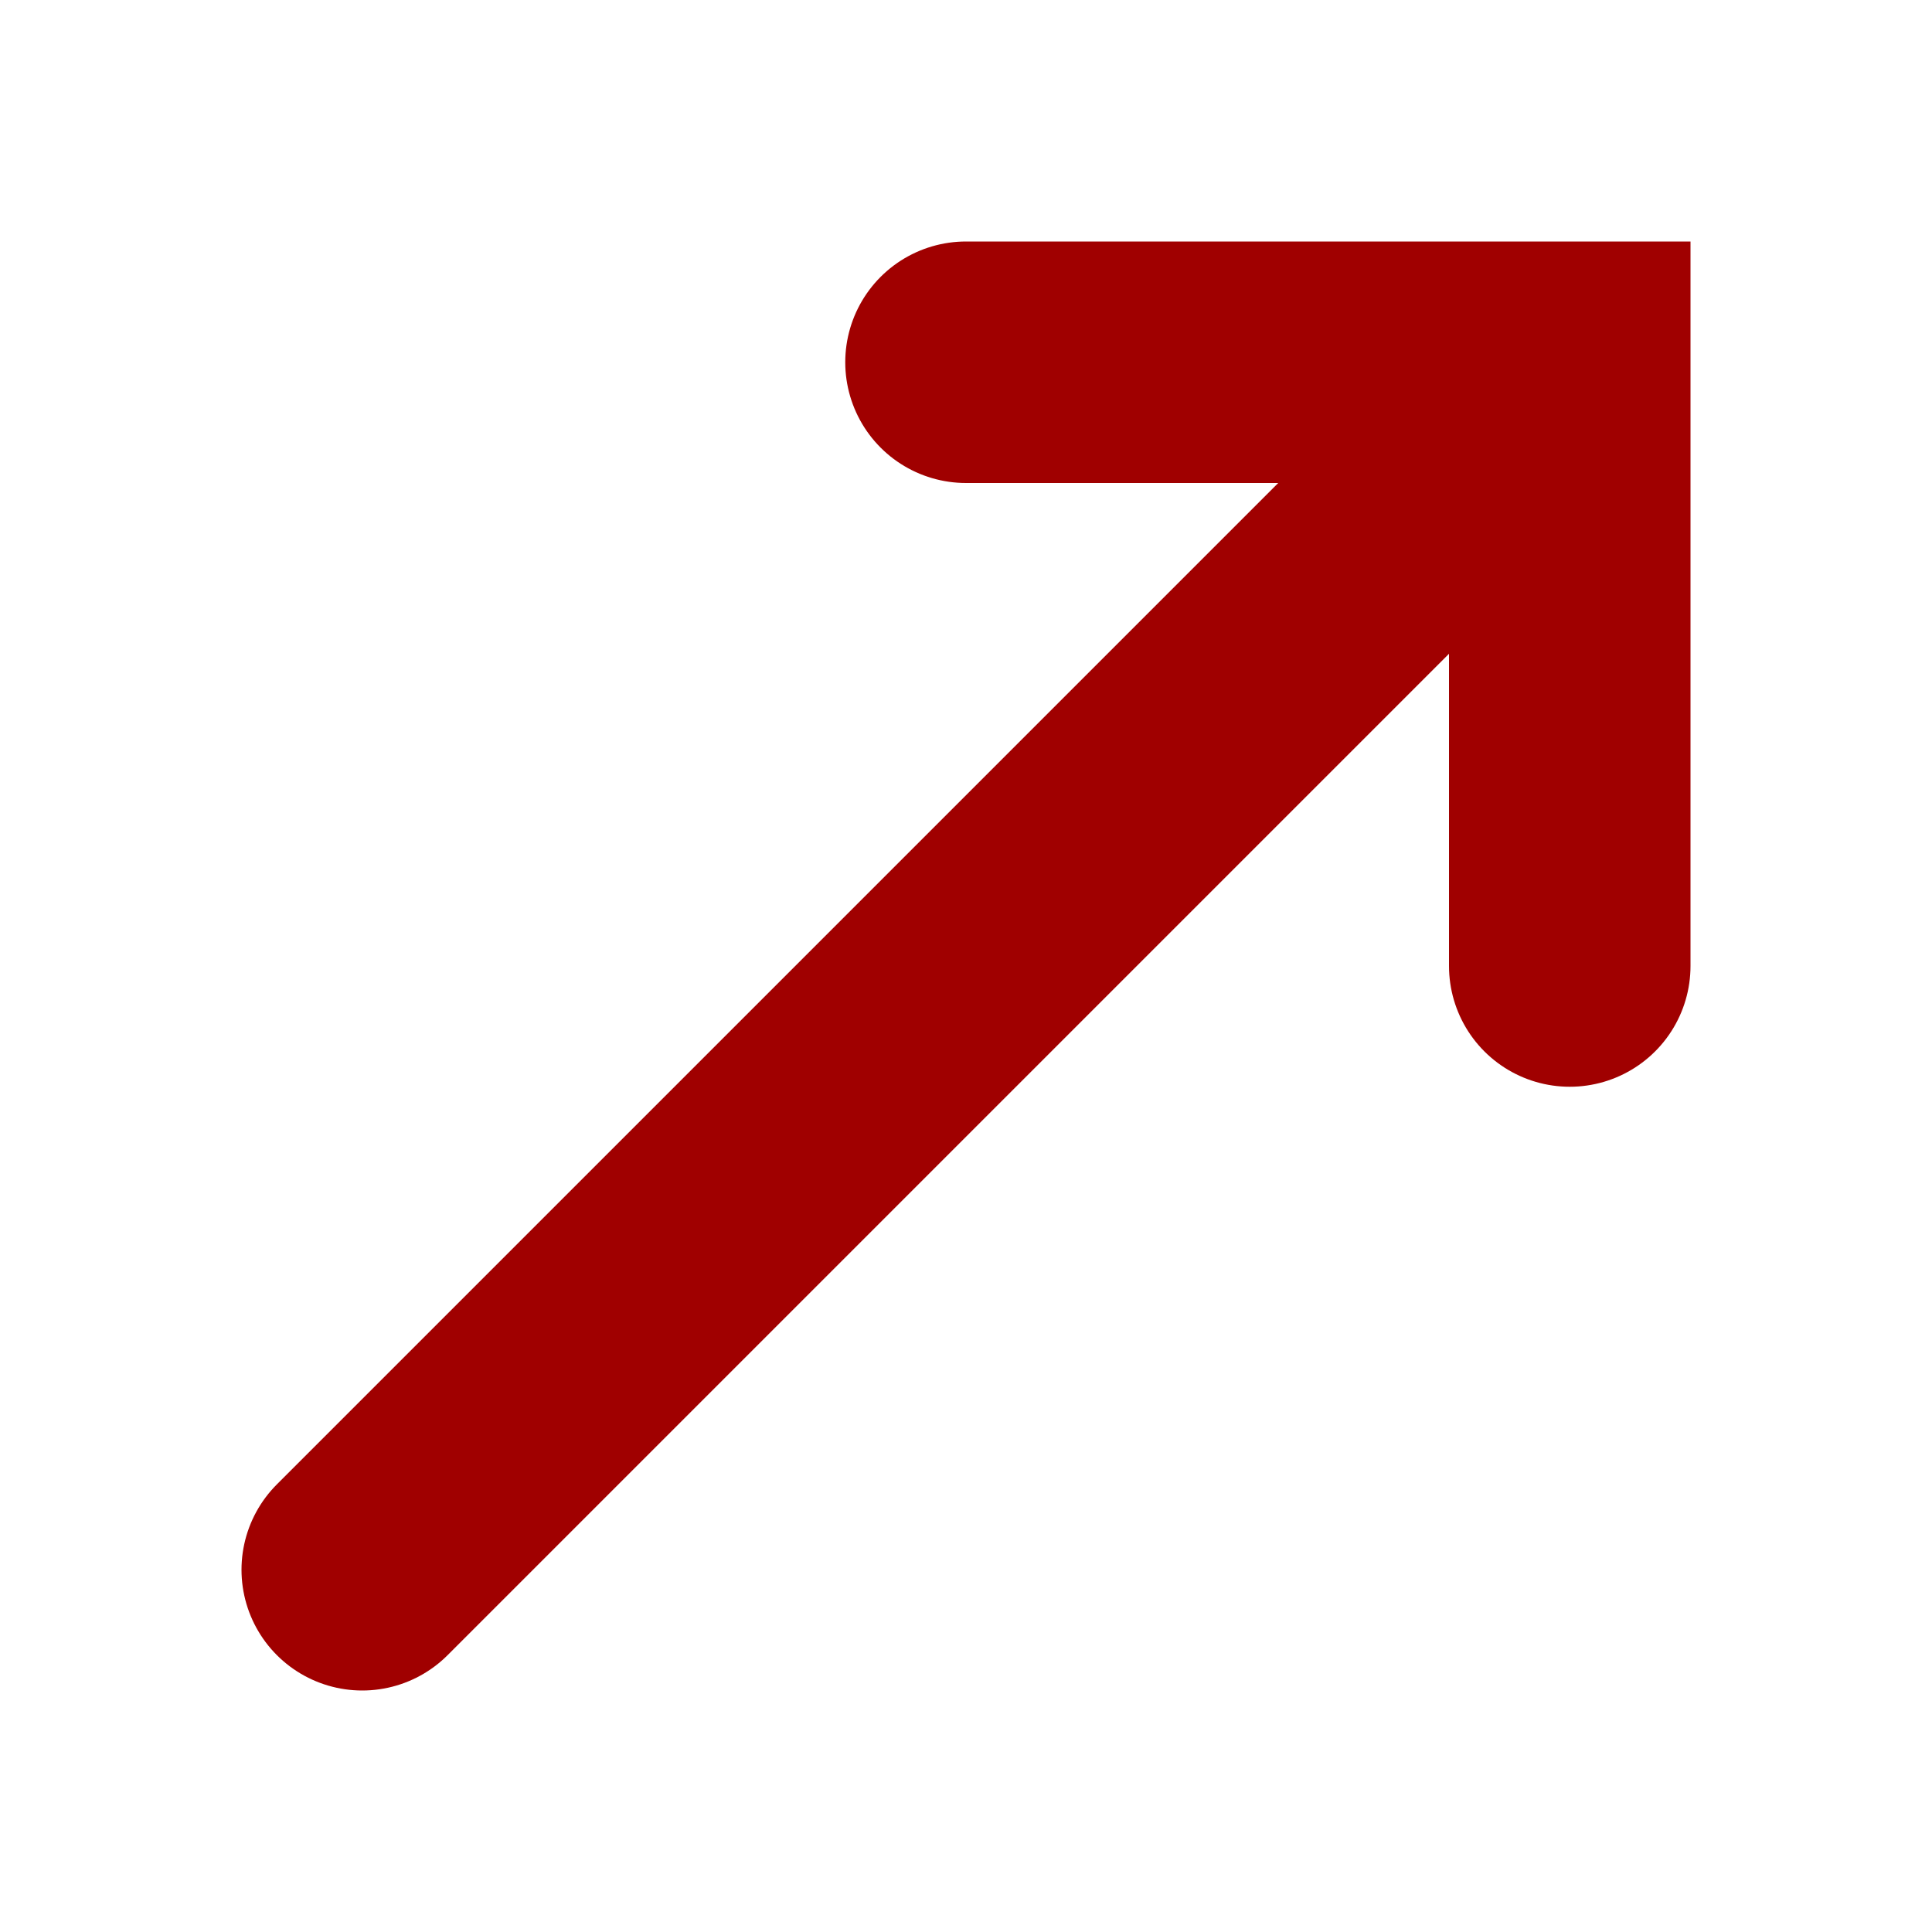
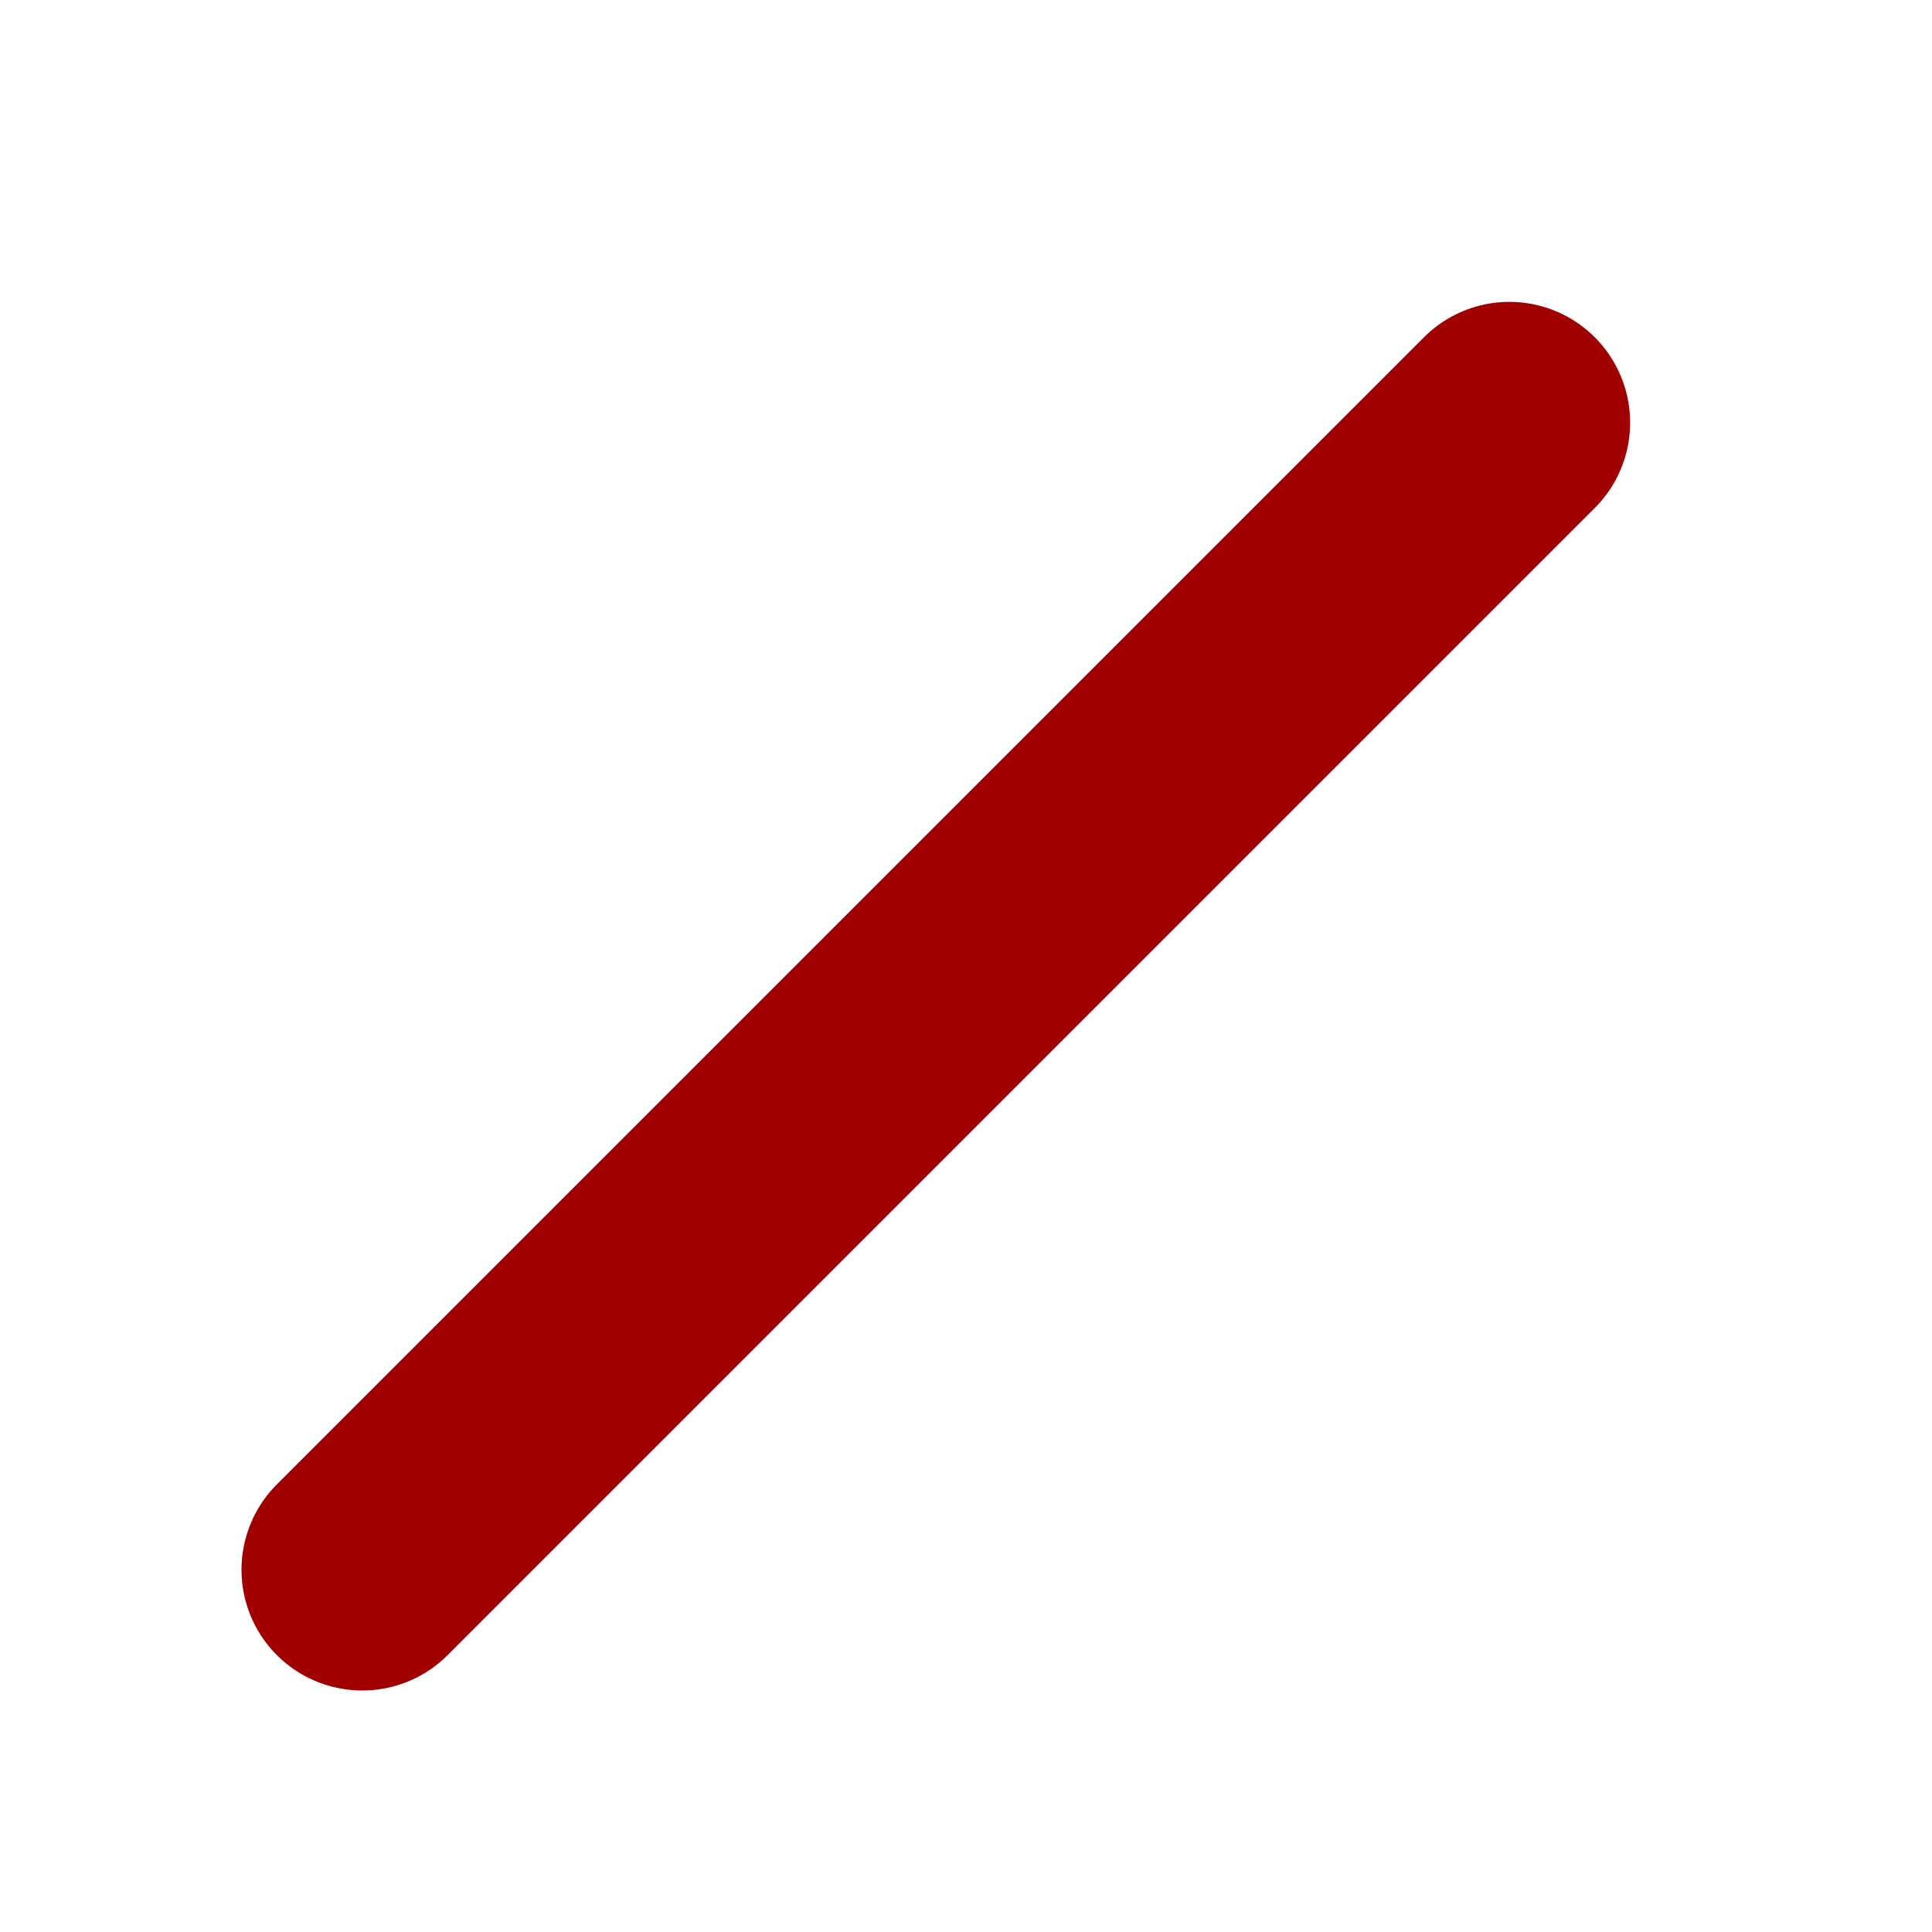
<svg xmlns="http://www.w3.org/2000/svg" xmlns:ns1="http://www.inkscape.org/namespaces/inkscape" xmlns:ns2="http://sodipodi.sourceforge.net/DTD/sodipodi-0.dtd" width="16" height="16" id="svg2" version="1.1" ns1:version="0.48.4 r9939" ns2:docname="arrow_outward_red.svg">
  <defs id="defs4" />
  <ns2:namedview id="base" pagecolor="#ffffff" bordercolor="#666666" borderopacity="1.0" ns1:pageopacity="0.0" ns1:pageshadow="2" ns1:zoom="55.9375" ns1:cx="8" ns1:cy="8" ns1:document-units="px" ns1:current-layer="g4280" showgrid="true" ns1:window-width="1693" ns1:window-height="1105" ns1:window-x="41" ns1:window-y="23" ns1:window-maximized="0">
    <ns1:grid type="xygrid" id="grid2985" empspacing="10" visible="true" enabled="true" snapvisiblegridlinesonly="true" spacingx="0.5px" spacingy="0.5px" />
  </ns2:namedview>
  <g transform="translate(0,-1036.362)" id="g4280" ns1:groupmode="layer" ns1:label="Red arrow" style="display:inline">
    <path style="fill:none;stroke:#a00000;stroke-width:2;stroke-linecap:round;stroke-linejoin:round;stroke-miterlimit:4;stroke-opacity:1;stroke-dasharray:none" d="m 3,1049.362 c 3.167,-3.167 6.333,-6.333 9.5,-9.5" id="path4282" ns1:connector-curvature="0" />
-     <path style="fill:none;stroke:#a00000;stroke-width:2;stroke-linecap:round;stroke-linejoin:miter;stroke-miterlimit:4;stroke-opacity:1;stroke-dasharray:none" d="m 13,1044.362 c 0,-1.667 0,-3.333 0,-5 -1.667,0 -3.333,0 -5,0" id="path4284" ns1:connector-curvature="0" />
  </g>
</svg>